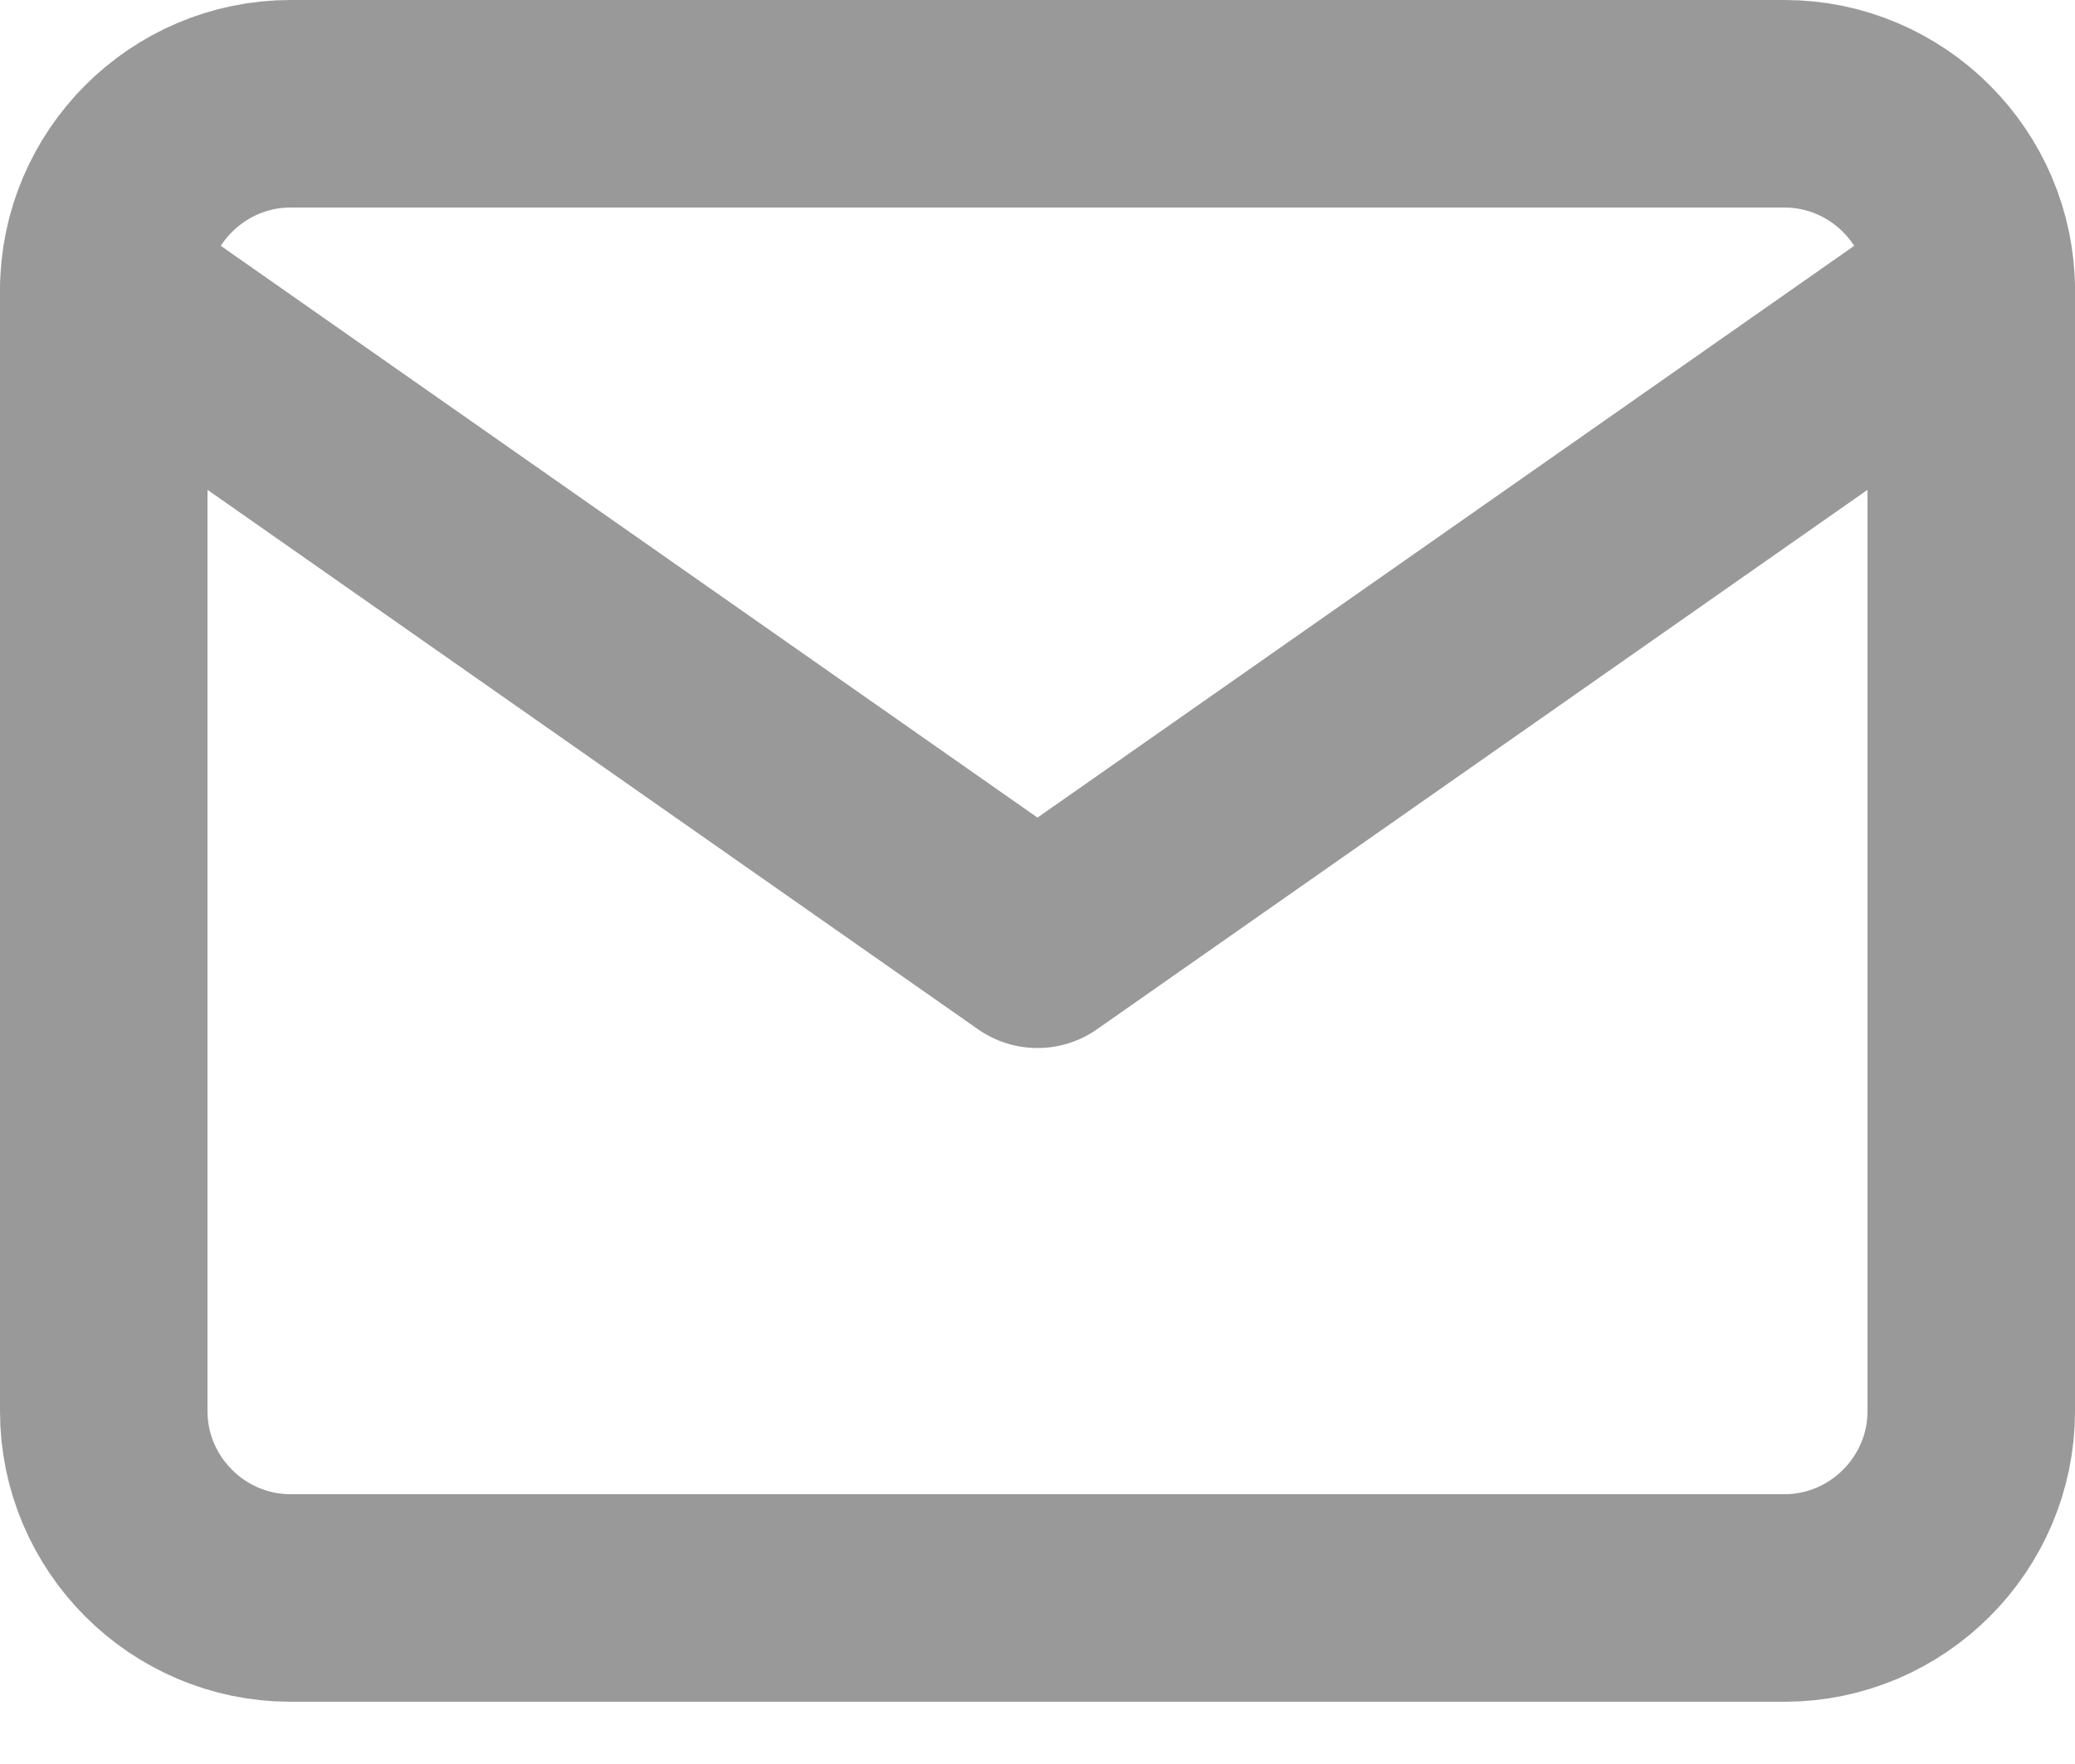
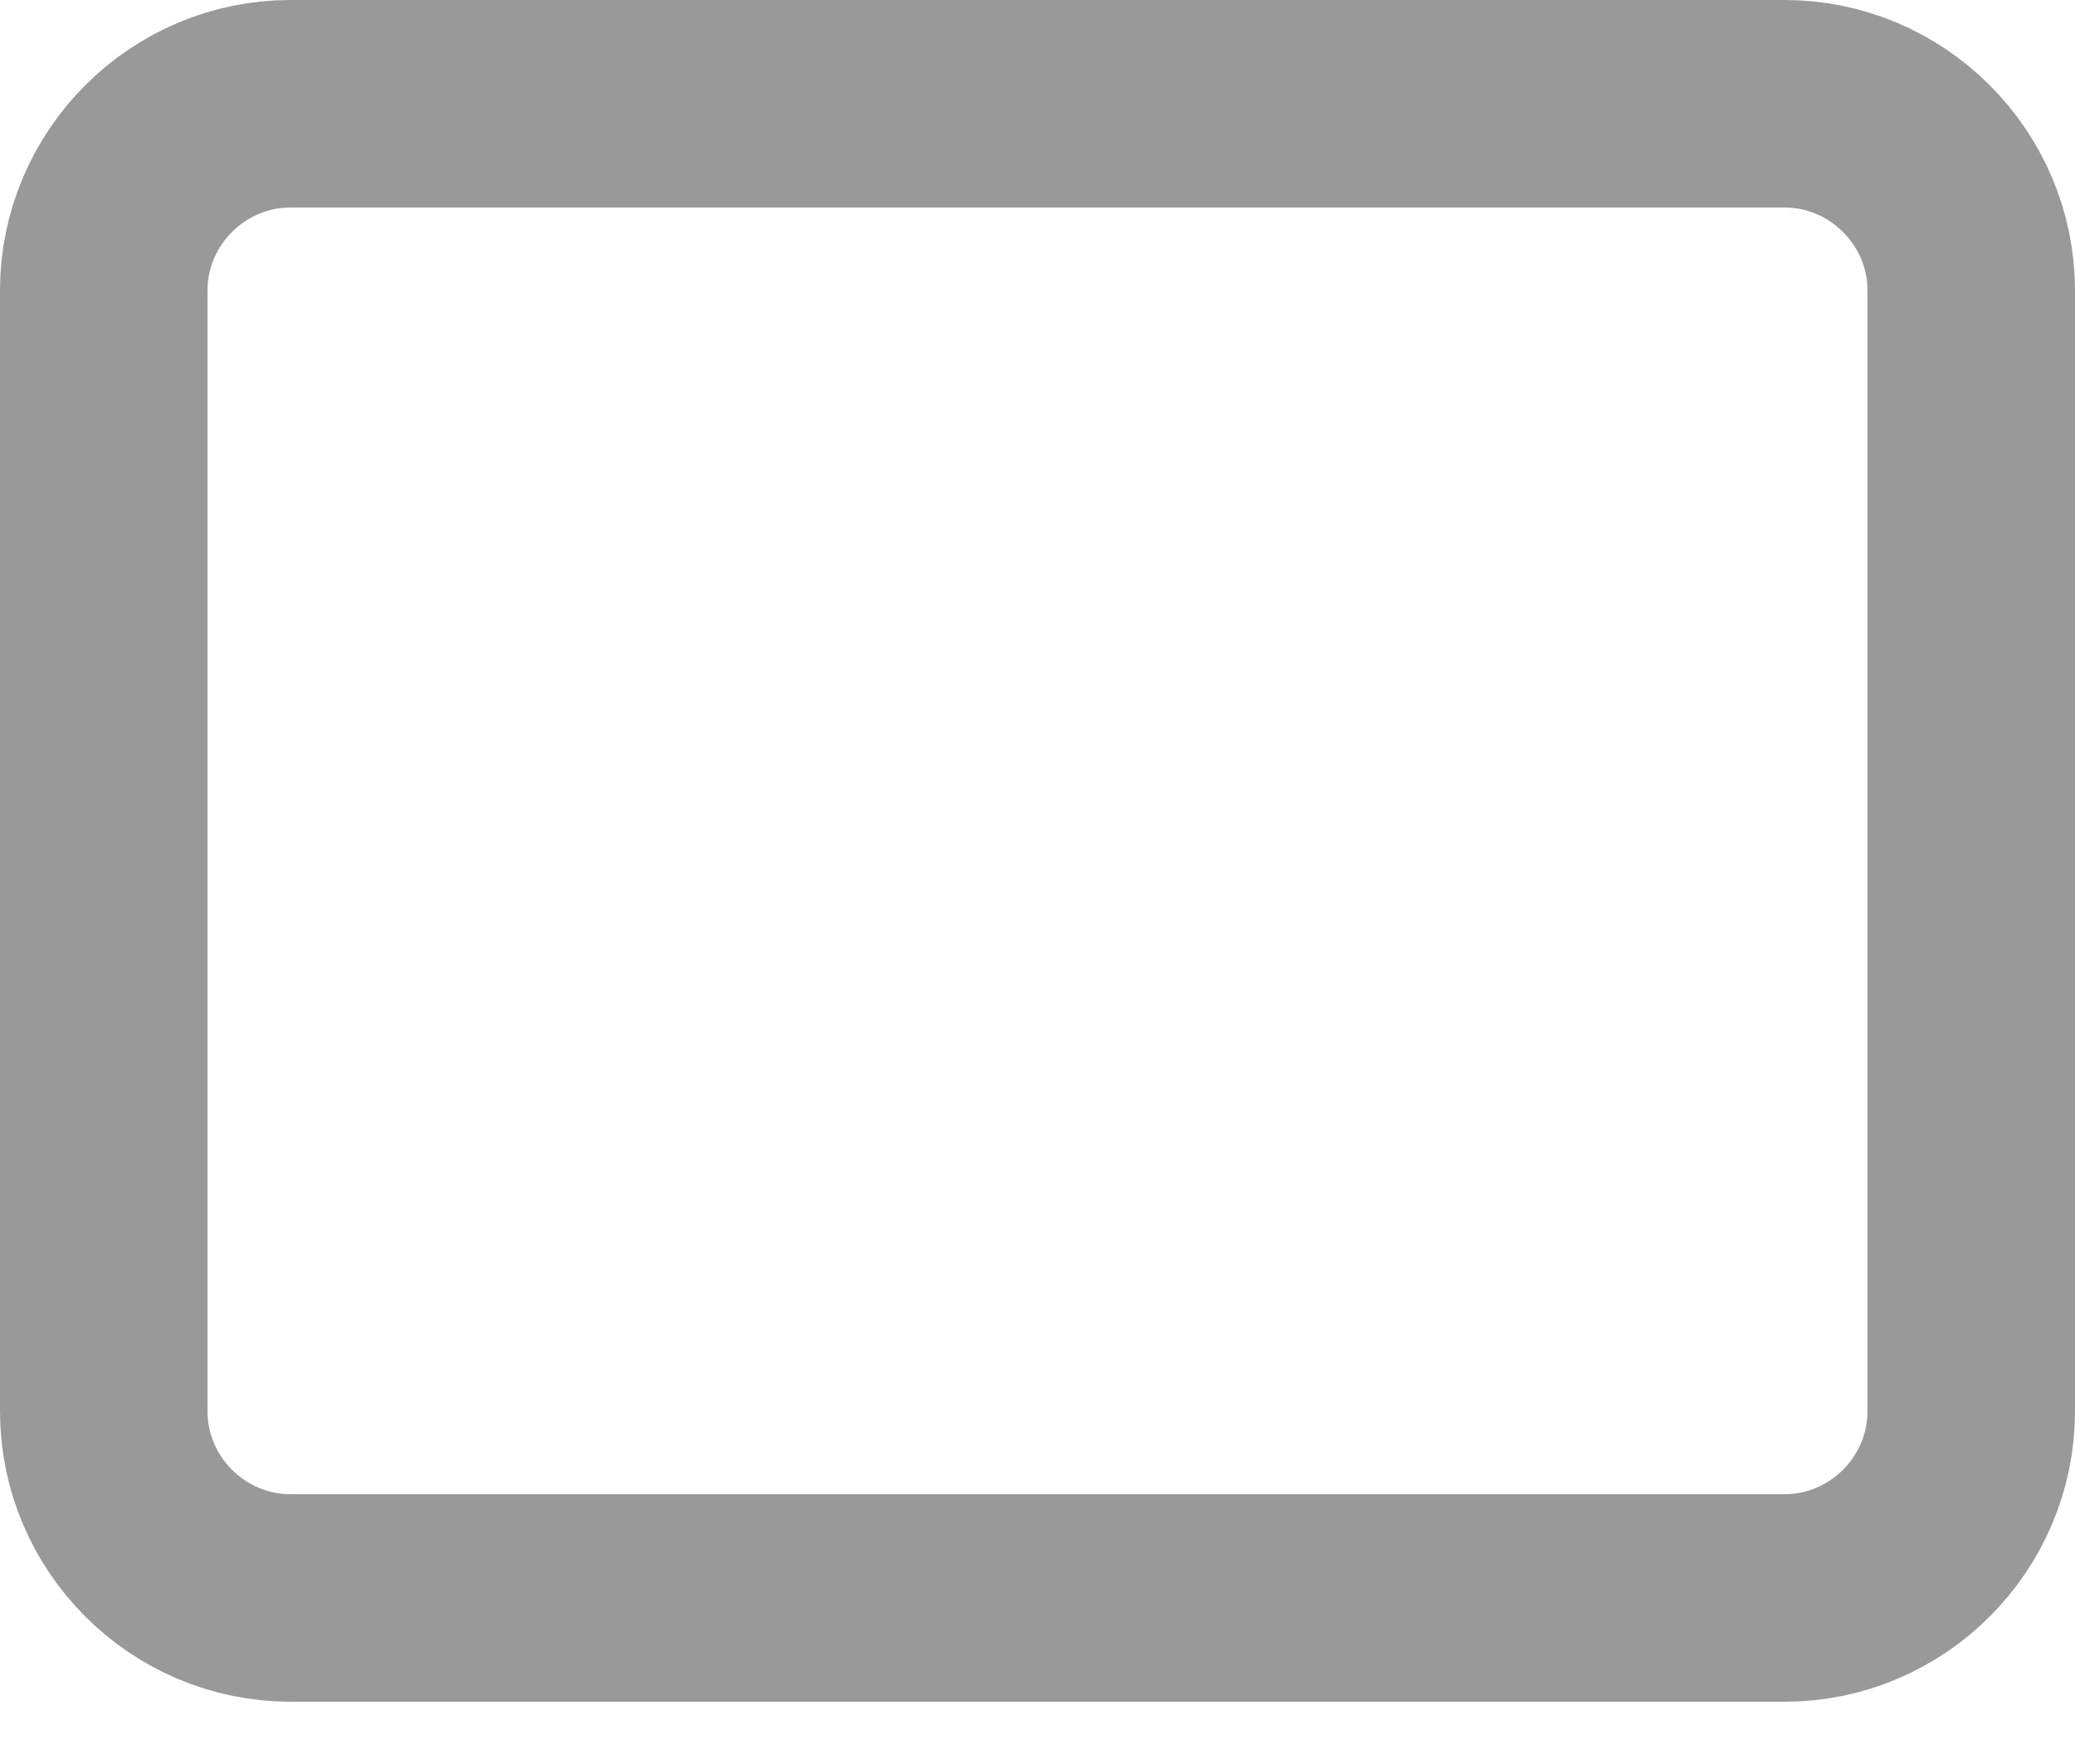
<svg xmlns="http://www.w3.org/2000/svg" width="20px" height="17px" viewBox="0 0 20 17" version="1.1">
  <title>mail</title>
  <desc>Created with Sketch.</desc>
  <defs />
  <g id="5.0-Kontakt" stroke="none" stroke-width="1" fill="none" fill-rule="evenodd" stroke-linecap="round" stroke-linejoin="round">
    <g id="01-Kontakt_1366px" transform="translate(-700, -715)" stroke="#999999" stroke-width="2">
      <g id="Group" transform="translate(304, 661)">
        <g id="mail" transform="translate(397, 55)">
          <path d="M1.8,0 L16.2,0 C17.19,0 18,0.81 18,1.8 L18,12.6 C18,13.59 17.19,14.4 16.2,14.4 L1.8,14.4 C0.81,14.4 0,13.59 0,12.6 L0,1.8 C0,0.81 0.81,0 1.8,0 Z" id="Shape" />
-           <polyline id="Shape" points="18 1.8 9 8.1 0 1.8" />
        </g>
      </g>
    </g>
  </g>
</svg>